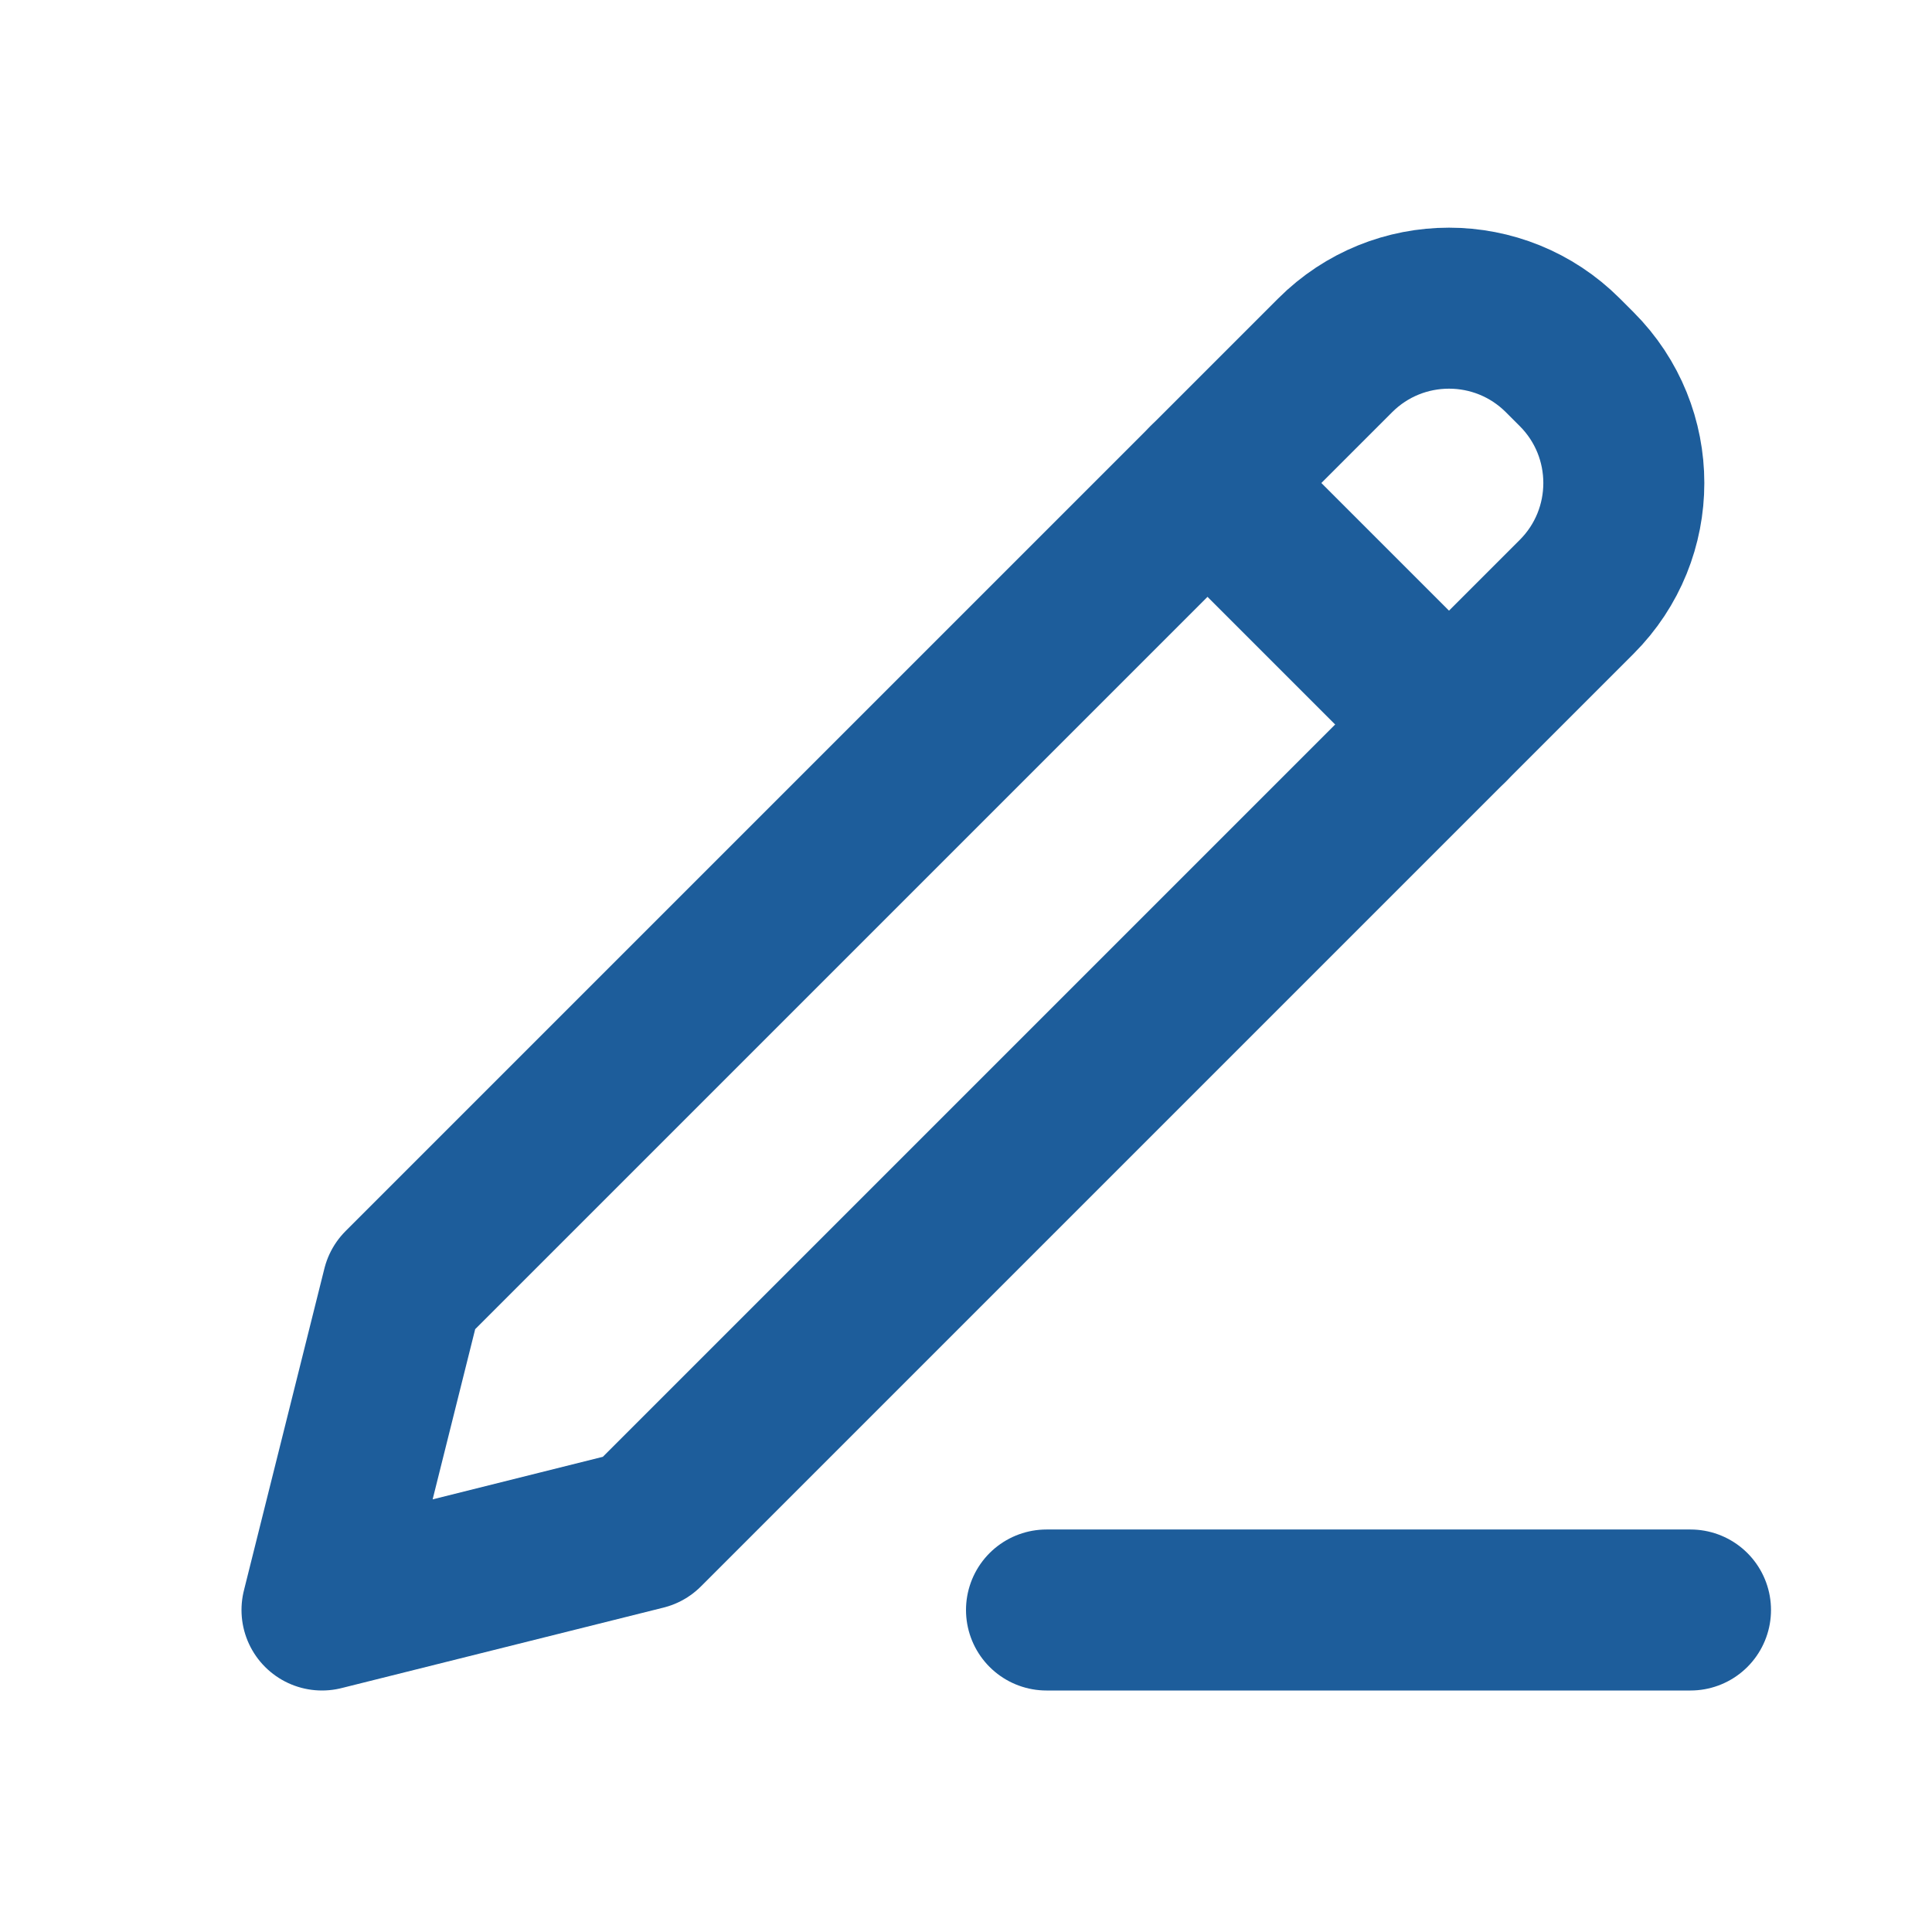
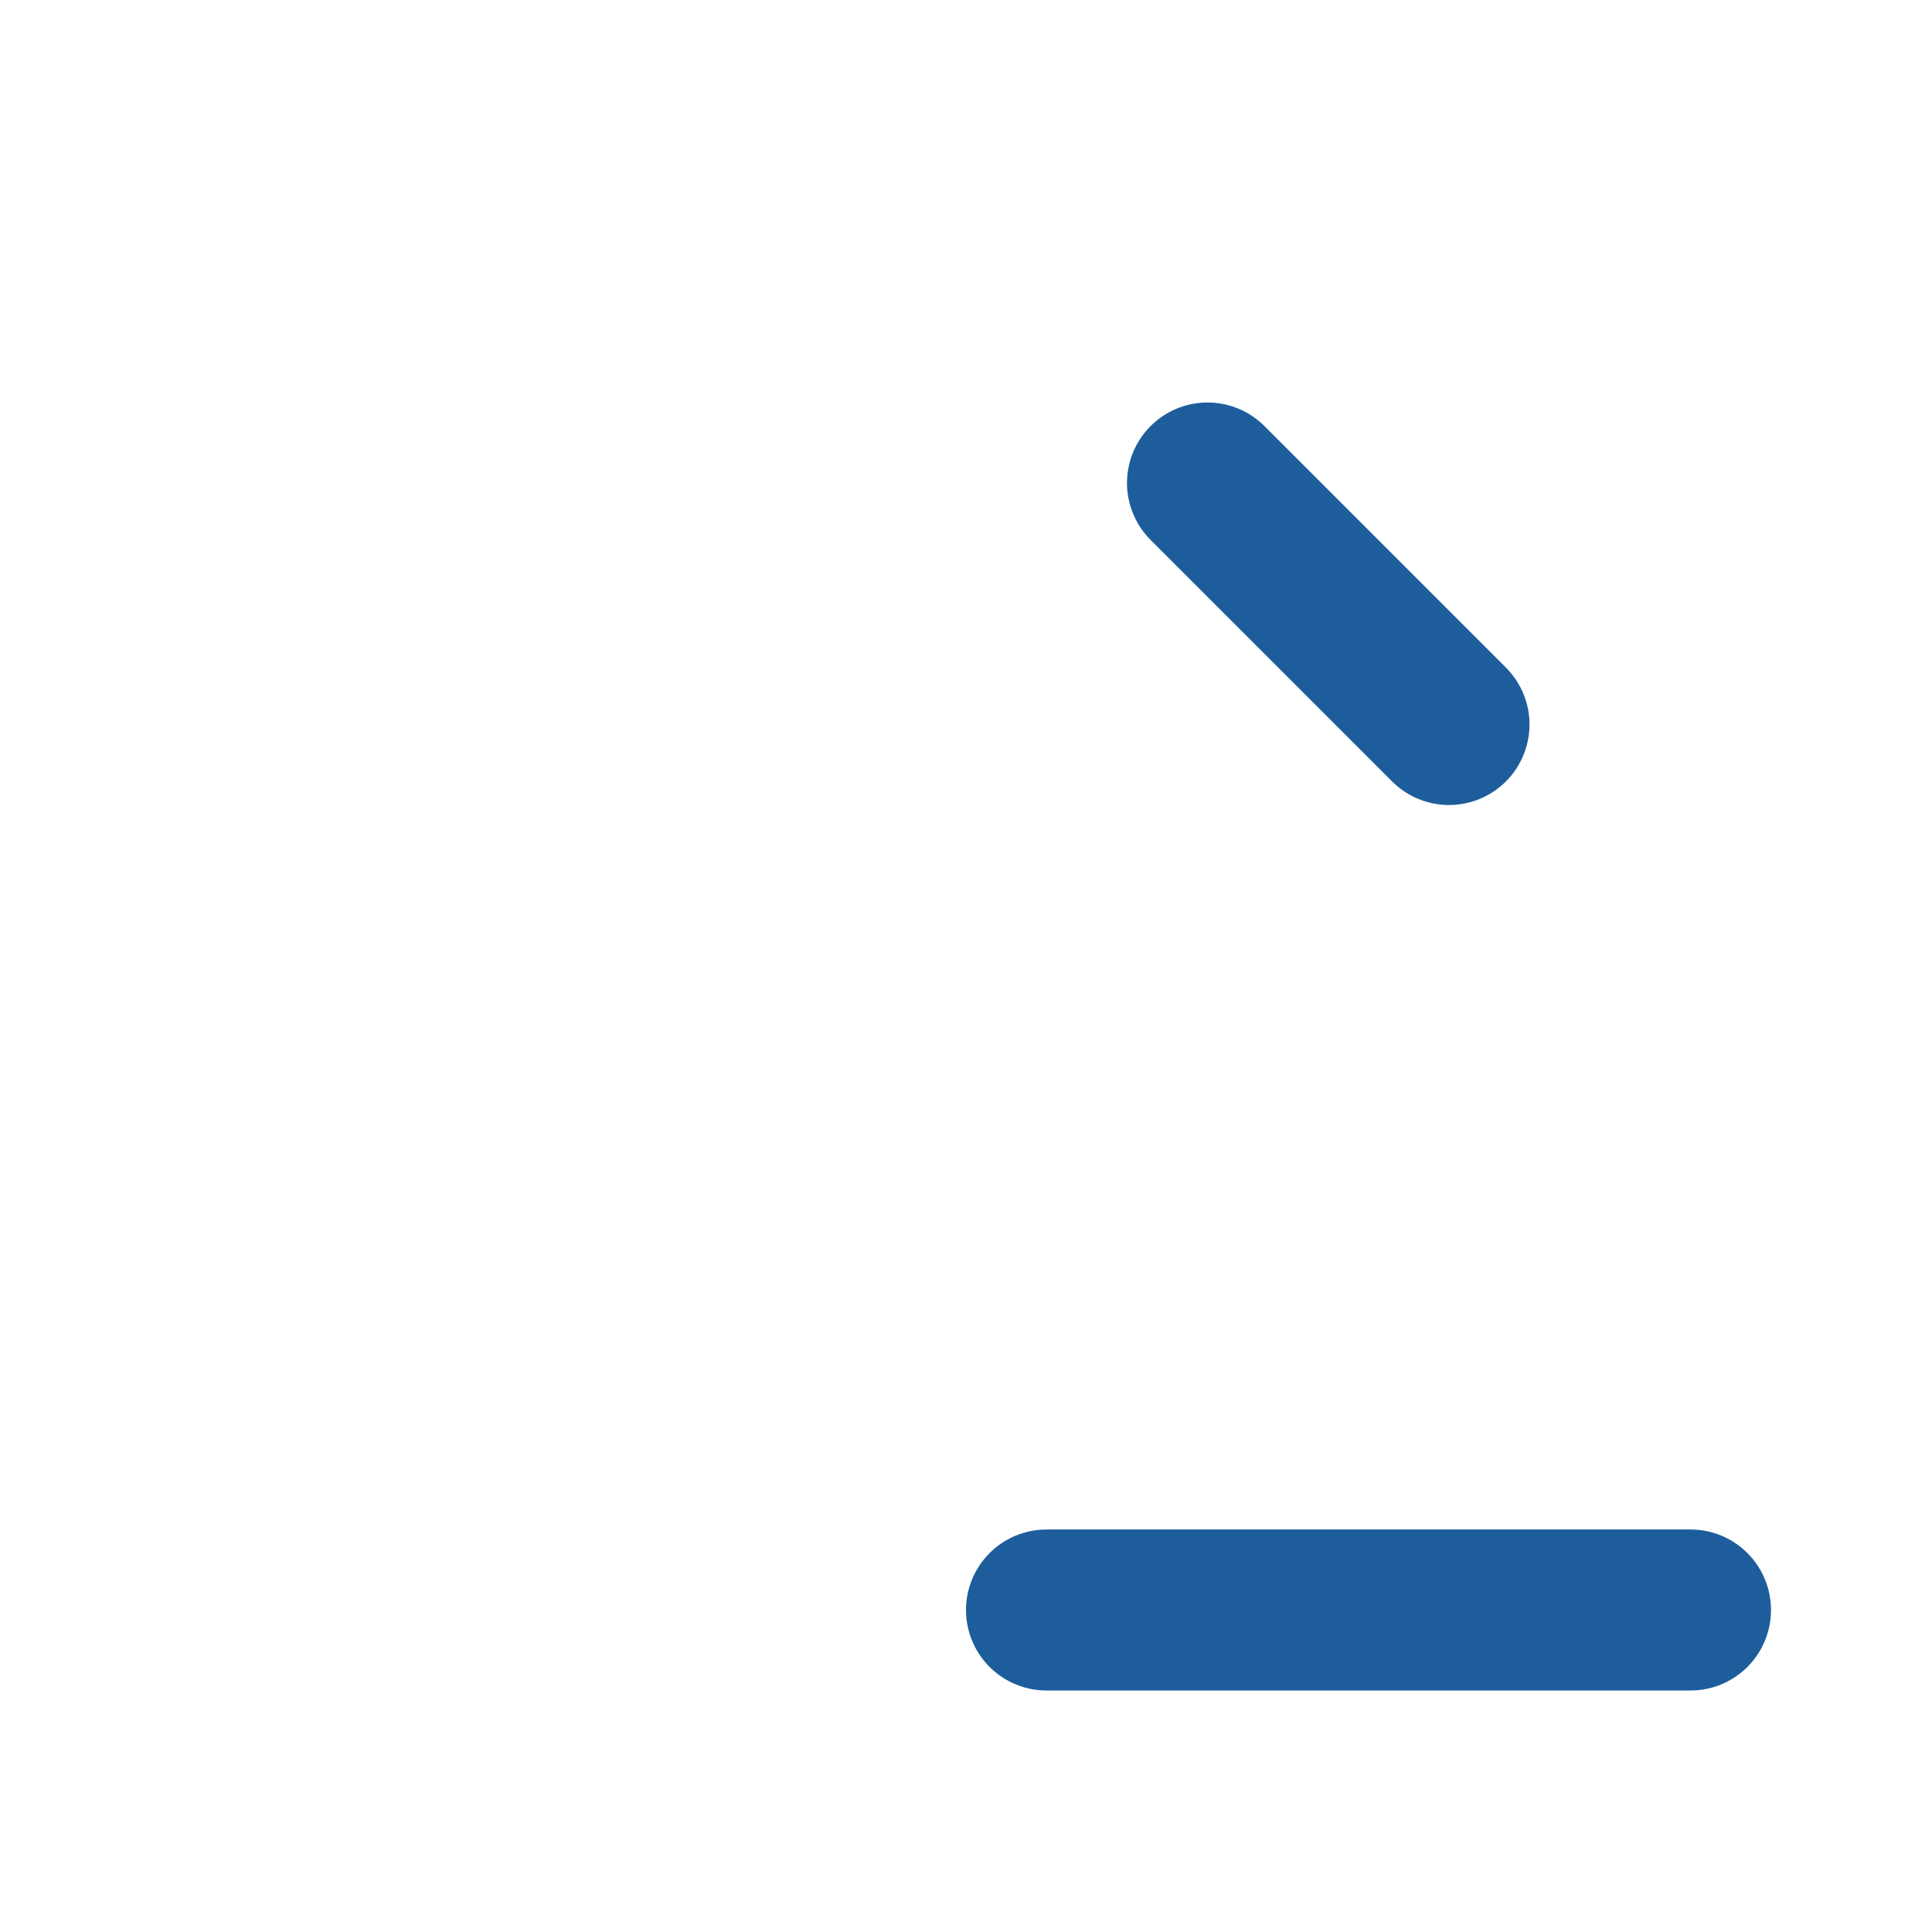
<svg xmlns="http://www.w3.org/2000/svg" width="24" height="24" viewBox="0 0 24 24" fill="none">
  <g clip-path="url(#clip0_10_19)">
-     <path d="M5 16L4 20L8 19L19.586 7.414C20.367 6.633 20.367 5.367 19.586 4.586L19.414 4.414C18.633 3.633 17.367 3.633 16.586 4.414L5 16Z" stroke="#1D5D9B" stroke-width="2" stroke-linecap="round" stroke-linejoin="round" />
    <path d="M15 6L18 9" stroke="#1D5D9B" stroke-width="2" stroke-linecap="round" stroke-linejoin="round" />
    <path d="M13 20H21" stroke="#1D5D9B" stroke-width="2" stroke-linecap="round" stroke-linejoin="round" />
  </g>
  <defs>
    <clipPath id="clip0_10_19">
      <rect width="24" height="24" fill="white" />
    </clipPath>
  </defs>
</svg>